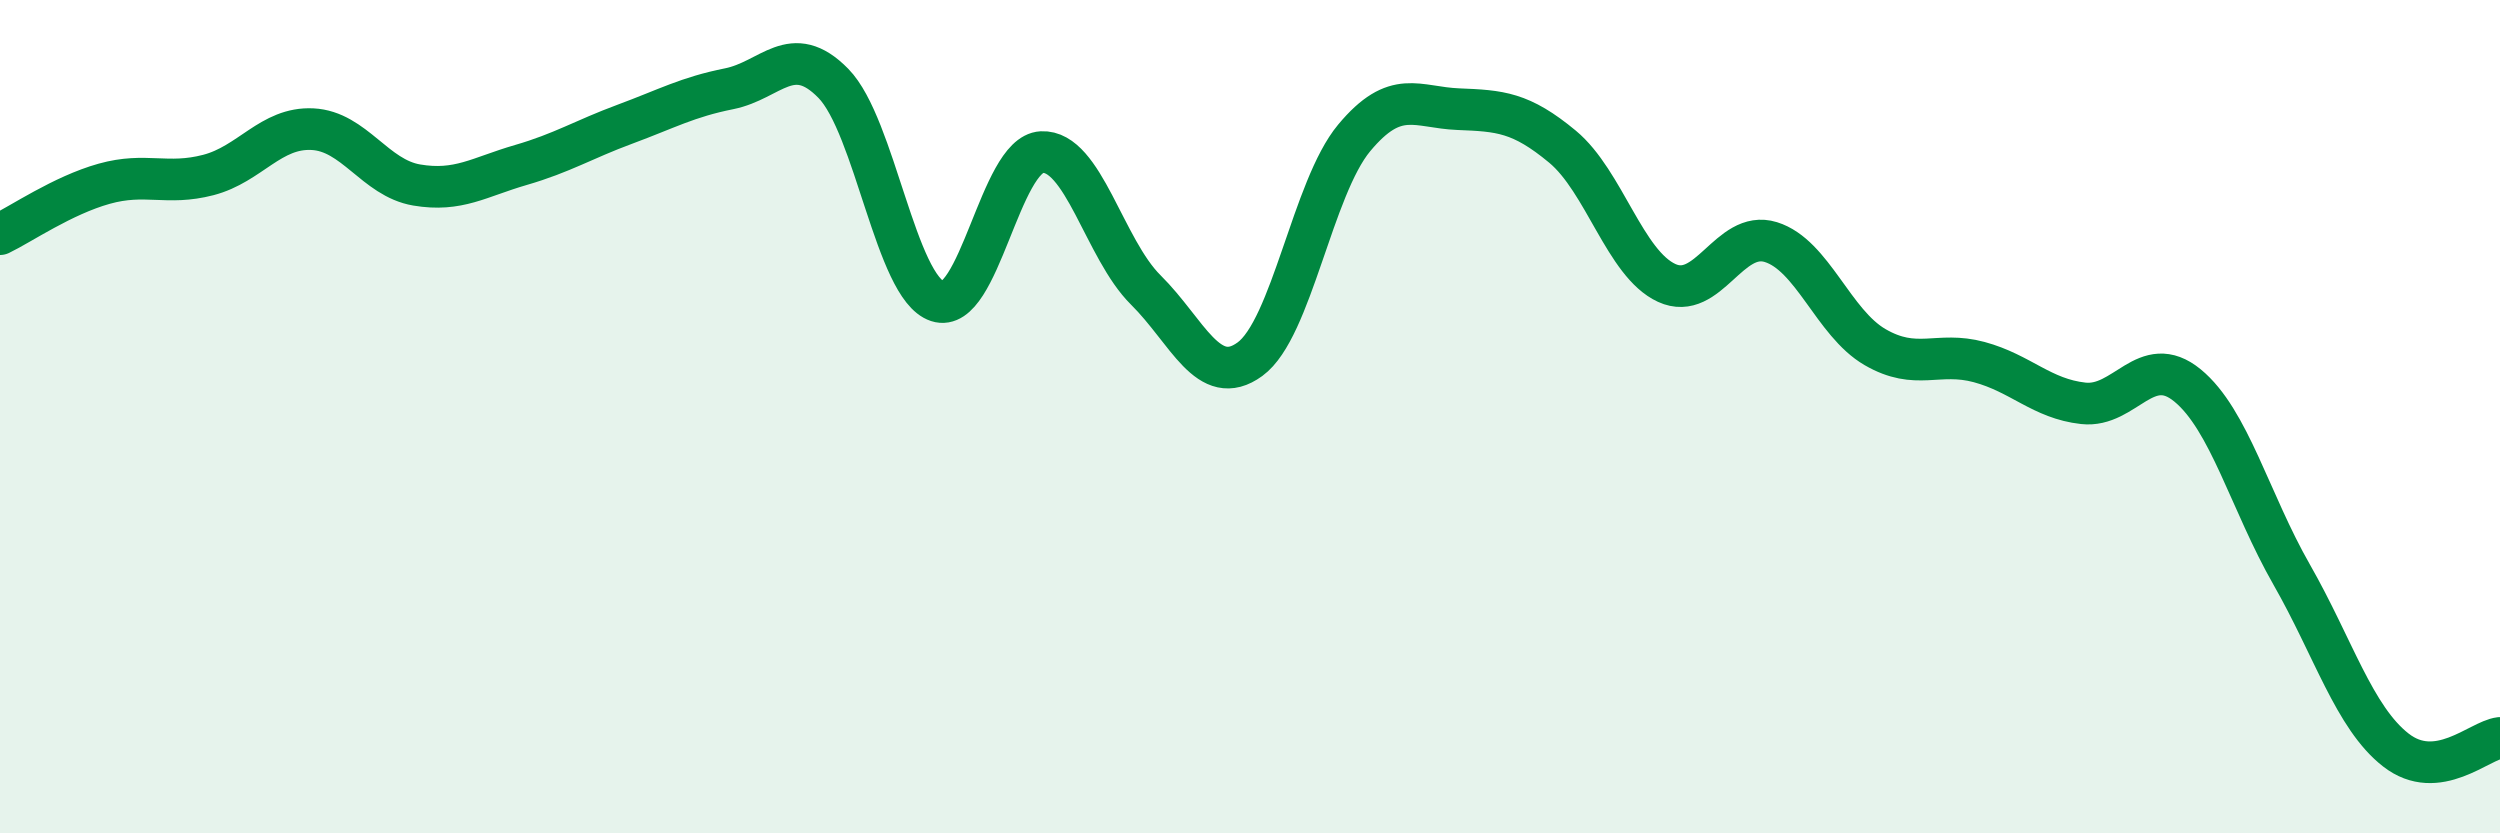
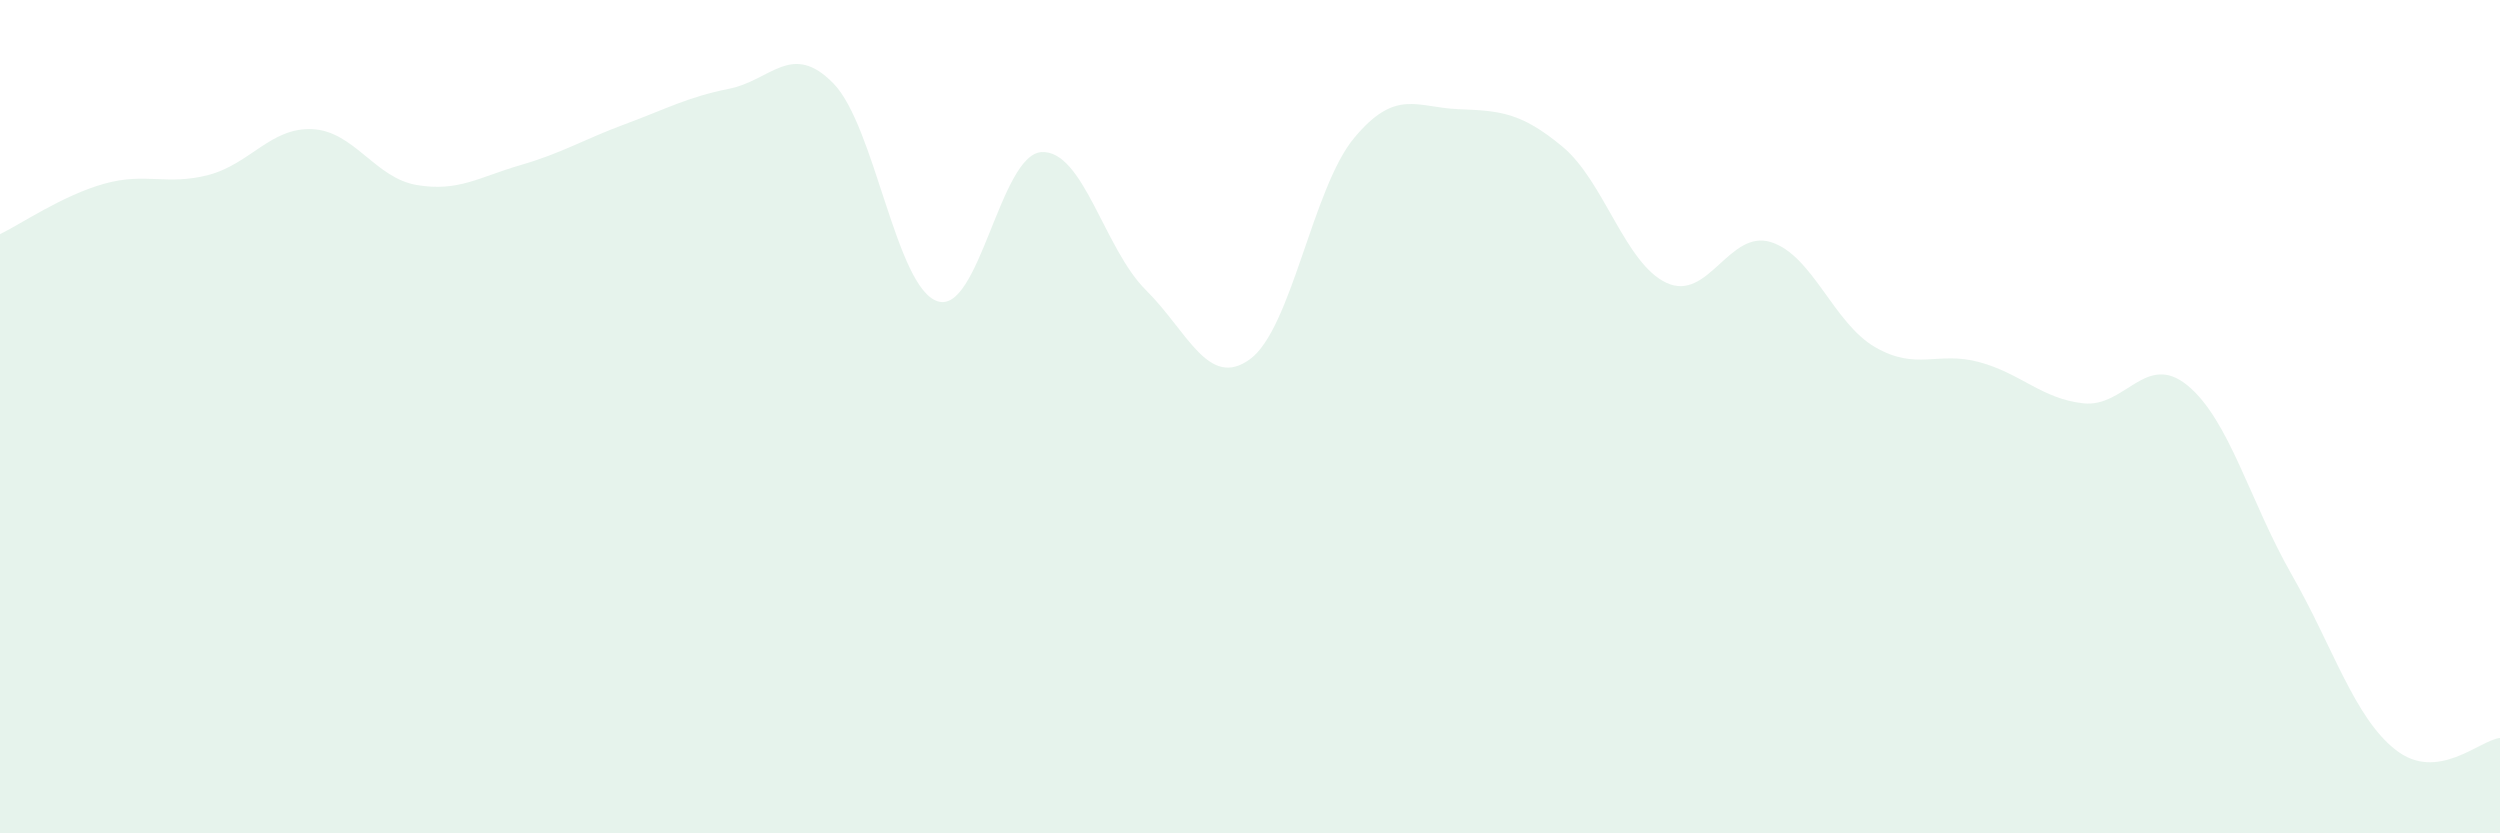
<svg xmlns="http://www.w3.org/2000/svg" width="60" height="20" viewBox="0 0 60 20">
  <path d="M 0,5.62 C 0.5,5.38 1.5,4.69 2.5,4.41 C 3.5,4.13 4,4.46 5,4.2 C 6,3.94 6.5,3.05 7.5,3.1 C 8.5,3.15 9,4.27 10,4.44 C 11,4.61 11.5,4.25 12.5,3.96 C 13.5,3.67 14,3.35 15,2.98 C 16,2.61 16.5,2.33 17.5,2.13 C 18.5,1.93 19,0.98 20,2 C 21,3.02 21.5,6.9 22.5,7.23 C 23.5,7.56 24,3.7 25,3.65 C 26,3.6 26.5,5.97 27.5,6.96 C 28.5,7.95 29,9.35 30,8.62 C 31,7.89 31.5,4.51 32.5,3.31 C 33.5,2.11 34,2.58 35,2.62 C 36,2.66 36.5,2.69 37.5,3.52 C 38.5,4.35 39,6.33 40,6.79 C 41,7.25 41.5,5.5 42.5,5.81 C 43.5,6.12 44,7.75 45,8.33 C 46,8.91 46.5,8.42 47.5,8.69 C 48.5,8.96 49,9.57 50,9.68 C 51,9.79 51.5,8.43 52.5,9.25 C 53.5,10.07 54,12.04 55,13.79 C 56,15.54 56.5,17.22 57.5,18 C 58.5,18.78 59.5,17.77 60,17.71L60 20L0 20Z" fill="#008740" opacity="0.1" stroke-linecap="round" stroke-linejoin="round" />
-   <path d="M 0,5.62 C 0.5,5.38 1.5,4.69 2.5,4.41 C 3.5,4.13 4,4.46 5,4.2 C 6,3.94 6.5,3.05 7.5,3.1 C 8.5,3.15 9,4.27 10,4.44 C 11,4.61 11.5,4.25 12.5,3.96 C 13.5,3.67 14,3.35 15,2.98 C 16,2.61 16.5,2.33 17.5,2.13 C 18.5,1.93 19,0.98 20,2 C 21,3.02 21.5,6.9 22.5,7.23 C 23.5,7.56 24,3.7 25,3.65 C 26,3.6 26.5,5.97 27.5,6.96 C 28.5,7.95 29,9.35 30,8.62 C 31,7.89 31.5,4.51 32.5,3.31 C 33.5,2.11 34,2.58 35,2.62 C 36,2.66 36.5,2.69 37.5,3.52 C 38.5,4.35 39,6.33 40,6.79 C 41,7.25 41.5,5.5 42.5,5.81 C 43.5,6.12 44,7.75 45,8.33 C 46,8.91 46.5,8.42 47.5,8.69 C 48.5,8.96 49,9.57 50,9.68 C 51,9.79 51.5,8.43 52.5,9.25 C 53.5,10.07 54,12.04 55,13.79 C 56,15.54 56.5,17.22 57.5,18 C 58.5,18.78 59.5,17.77 60,17.71" stroke="#008740" stroke-width="1" fill="none" stroke-linecap="round" stroke-linejoin="round" />
</svg>